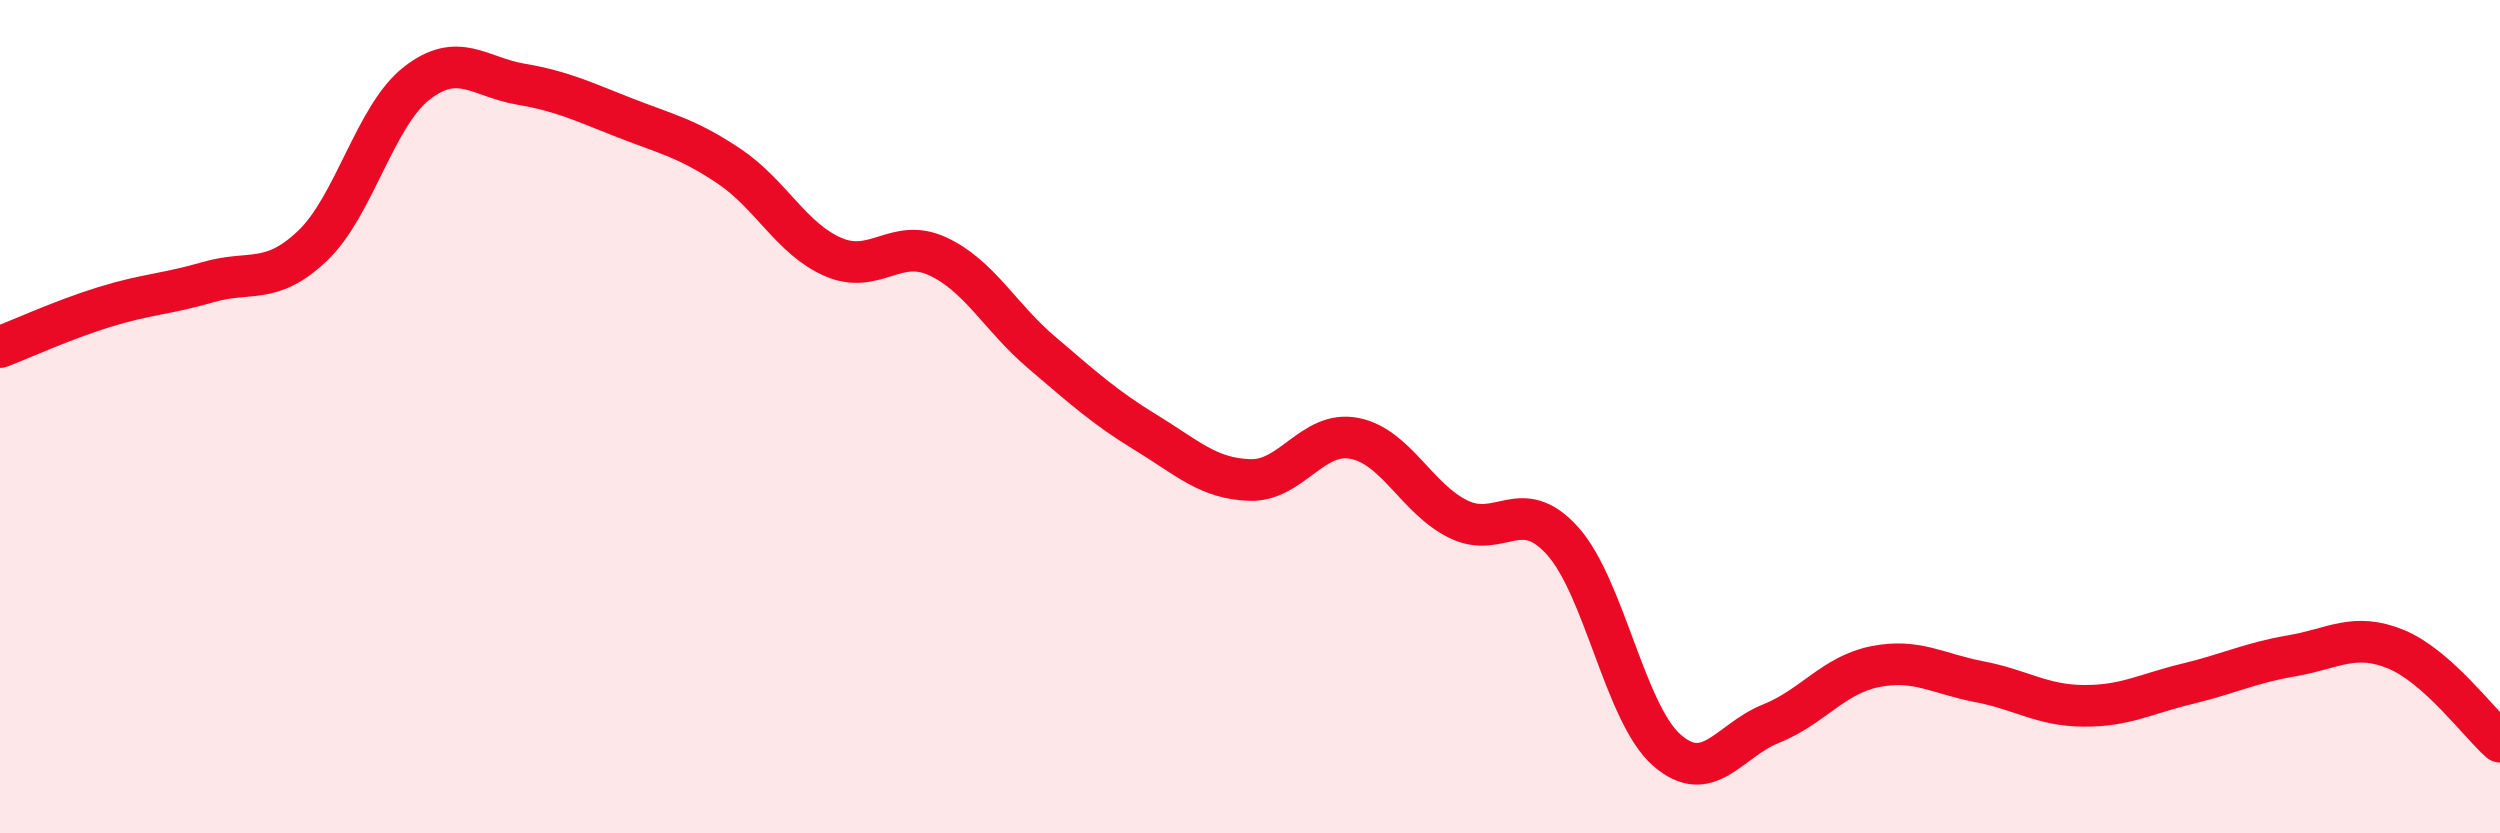
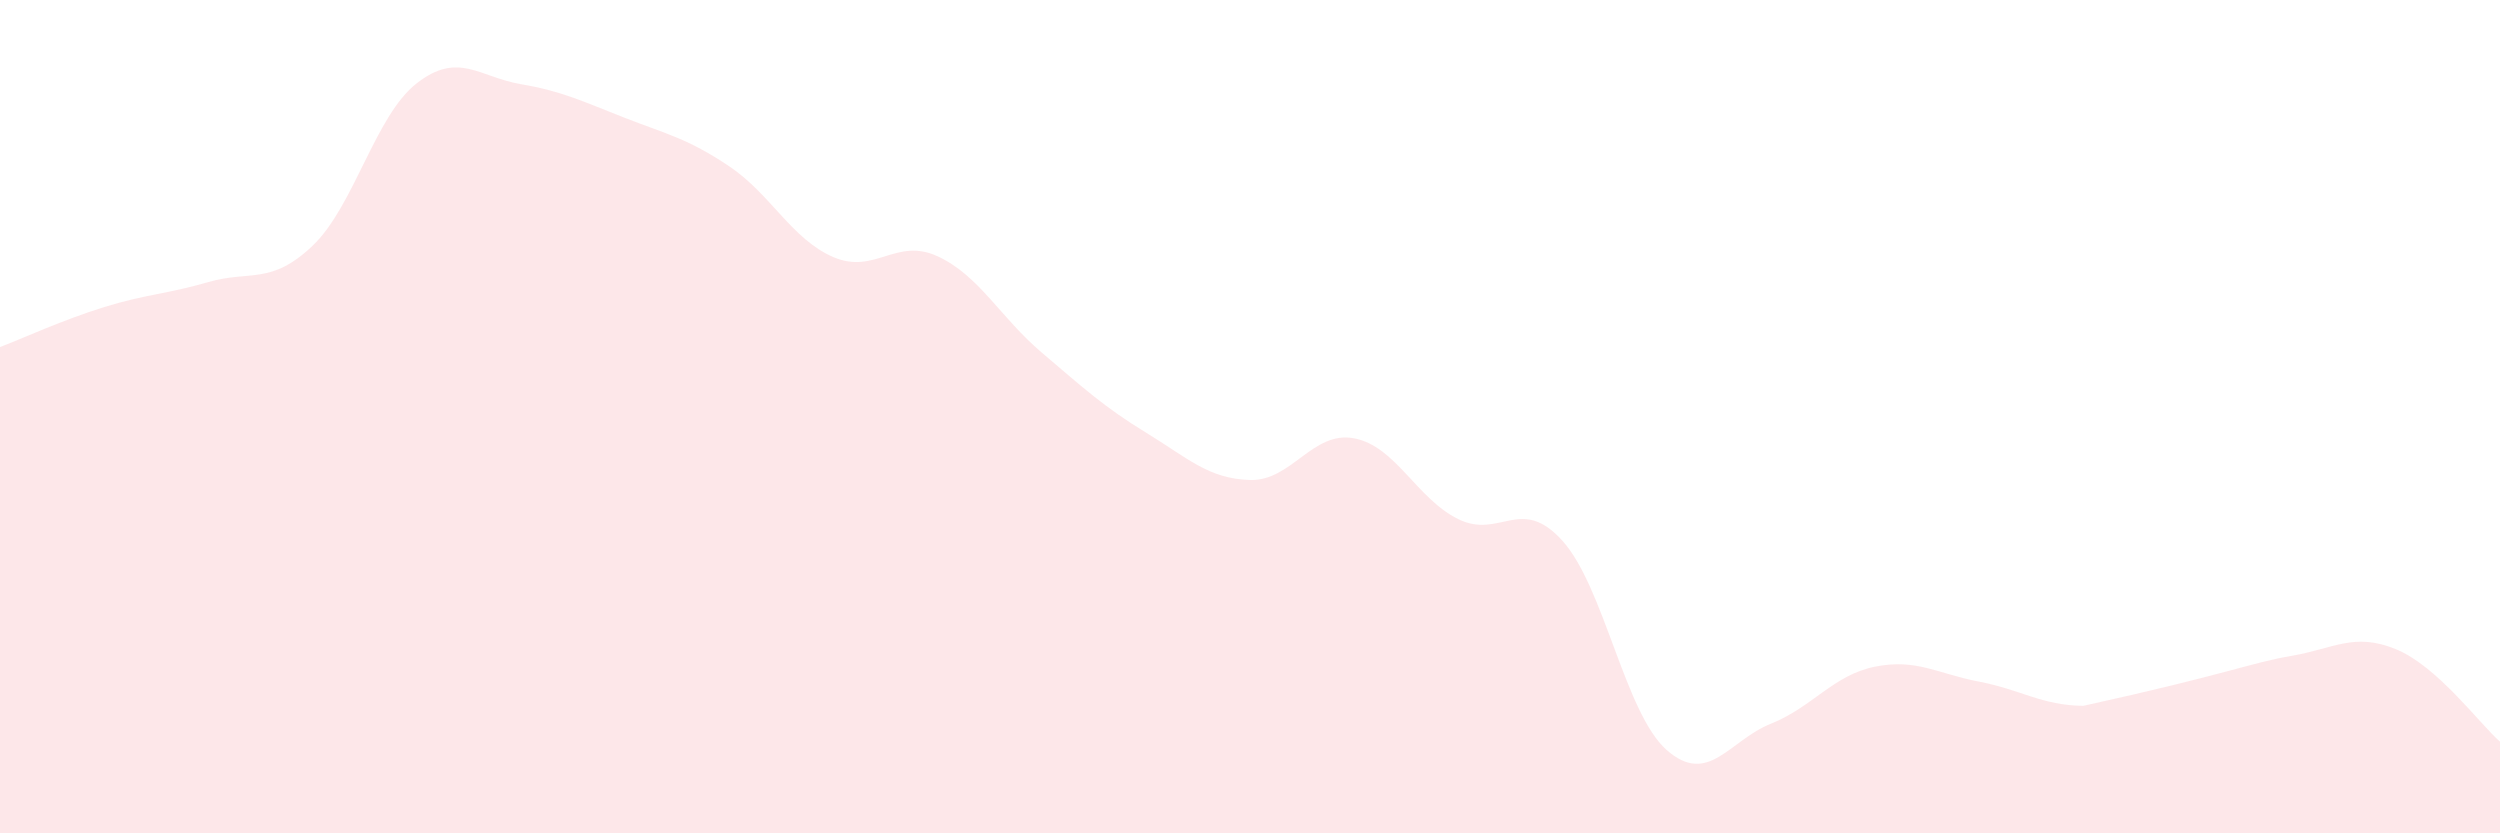
<svg xmlns="http://www.w3.org/2000/svg" width="60" height="20" viewBox="0 0 60 20">
-   <path d="M 0,8.33 C 0.5,8.14 1.5,7.68 2.5,7.37 C 3.5,7.06 4,7.06 5,6.77 C 6,6.48 6.5,6.85 7.5,5.9 C 8.5,4.95 9,2.78 10,2 C 11,1.22 11.5,1.85 12.5,2.02 C 13.5,2.19 14,2.44 15,2.83 C 16,3.22 16.5,3.32 17.5,3.99 C 18.5,4.66 19,5.74 20,6.17 C 21,6.6 21.5,5.69 22.5,6.15 C 23.5,6.61 24,7.61 25,8.46 C 26,9.31 26.5,9.77 27.5,10.38 C 28.5,10.99 29,11.49 30,11.52 C 31,11.55 31.5,10.33 32.5,10.52 C 33.5,10.71 34,11.97 35,12.46 C 36,12.95 36.5,11.87 37.5,12.98 C 38.5,14.09 39,17.12 40,18 C 41,18.88 41.5,17.77 42.5,17.37 C 43.5,16.97 44,16.2 45,16 C 46,15.8 46.5,16.17 47.5,16.36 C 48.5,16.55 49,16.93 50,16.94 C 51,16.95 51.5,16.65 52.5,16.41 C 53.5,16.17 54,15.91 55,15.74 C 56,15.57 56.5,15.17 57.5,15.58 C 58.5,15.99 59.5,17.36 60,17.8L60 20L0 20Z" fill="#EB0A25" opacity="0.1" stroke-linecap="round" stroke-linejoin="round" />
-   <path d="M 0,8.33 C 0.5,8.14 1.5,7.68 2.5,7.37 C 3.5,7.06 4,7.06 5,6.77 C 6,6.48 6.5,6.85 7.5,5.9 C 8.5,4.95 9,2.78 10,2 C 11,1.22 11.5,1.85 12.5,2.02 C 13.5,2.19 14,2.44 15,2.83 C 16,3.22 16.5,3.32 17.5,3.99 C 18.5,4.66 19,5.74 20,6.17 C 21,6.6 21.5,5.69 22.5,6.15 C 23.5,6.61 24,7.61 25,8.46 C 26,9.31 26.5,9.77 27.5,10.38 C 28.5,10.99 29,11.49 30,11.52 C 31,11.55 31.5,10.33 32.5,10.52 C 33.5,10.71 34,11.97 35,12.46 C 36,12.95 36.5,11.87 37.5,12.98 C 38.5,14.09 39,17.12 40,18 C 41,18.88 41.5,17.77 42.5,17.37 C 43.5,16.97 44,16.2 45,16 C 46,15.8 46.5,16.17 47.5,16.36 C 48.5,16.55 49,16.93 50,16.94 C 51,16.95 51.5,16.65 52.5,16.41 C 53.5,16.17 54,15.91 55,15.74 C 56,15.57 56.5,15.17 57.5,15.58 C 58.5,15.99 59.5,17.36 60,17.8" stroke="#EB0A25" stroke-width="1" fill="none" stroke-linecap="round" stroke-linejoin="round" />
+   <path d="M 0,8.33 C 0.5,8.14 1.5,7.68 2.5,7.37 C 3.5,7.06 4,7.06 5,6.77 C 6,6.48 6.5,6.85 7.5,5.9 C 8.5,4.95 9,2.78 10,2 C 11,1.22 11.5,1.85 12.5,2.02 C 13.5,2.19 14,2.44 15,2.83 C 16,3.22 16.5,3.32 17.5,3.99 C 18.5,4.66 19,5.74 20,6.17 C 21,6.6 21.5,5.69 22.5,6.15 C 23.5,6.61 24,7.61 25,8.46 C 26,9.31 26.5,9.77 27.5,10.38 C 28.5,10.99 29,11.49 30,11.52 C 31,11.55 31.5,10.33 32.5,10.52 C 33.5,10.71 34,11.97 35,12.46 C 36,12.95 36.5,11.87 37.5,12.98 C 38.5,14.09 39,17.12 40,18 C 41,18.88 41.5,17.77 42.5,17.37 C 43.5,16.97 44,16.2 45,16 C 46,15.8 46.5,16.17 47.5,16.36 C 48.5,16.55 49,16.93 50,16.94 C 53.5,16.17 54,15.91 55,15.74 C 56,15.57 56.5,15.17 57.5,15.58 C 58.5,15.99 59.5,17.36 60,17.8L60 20L0 20Z" fill="#EB0A25" opacity="0.1" stroke-linecap="round" stroke-linejoin="round" />
</svg>